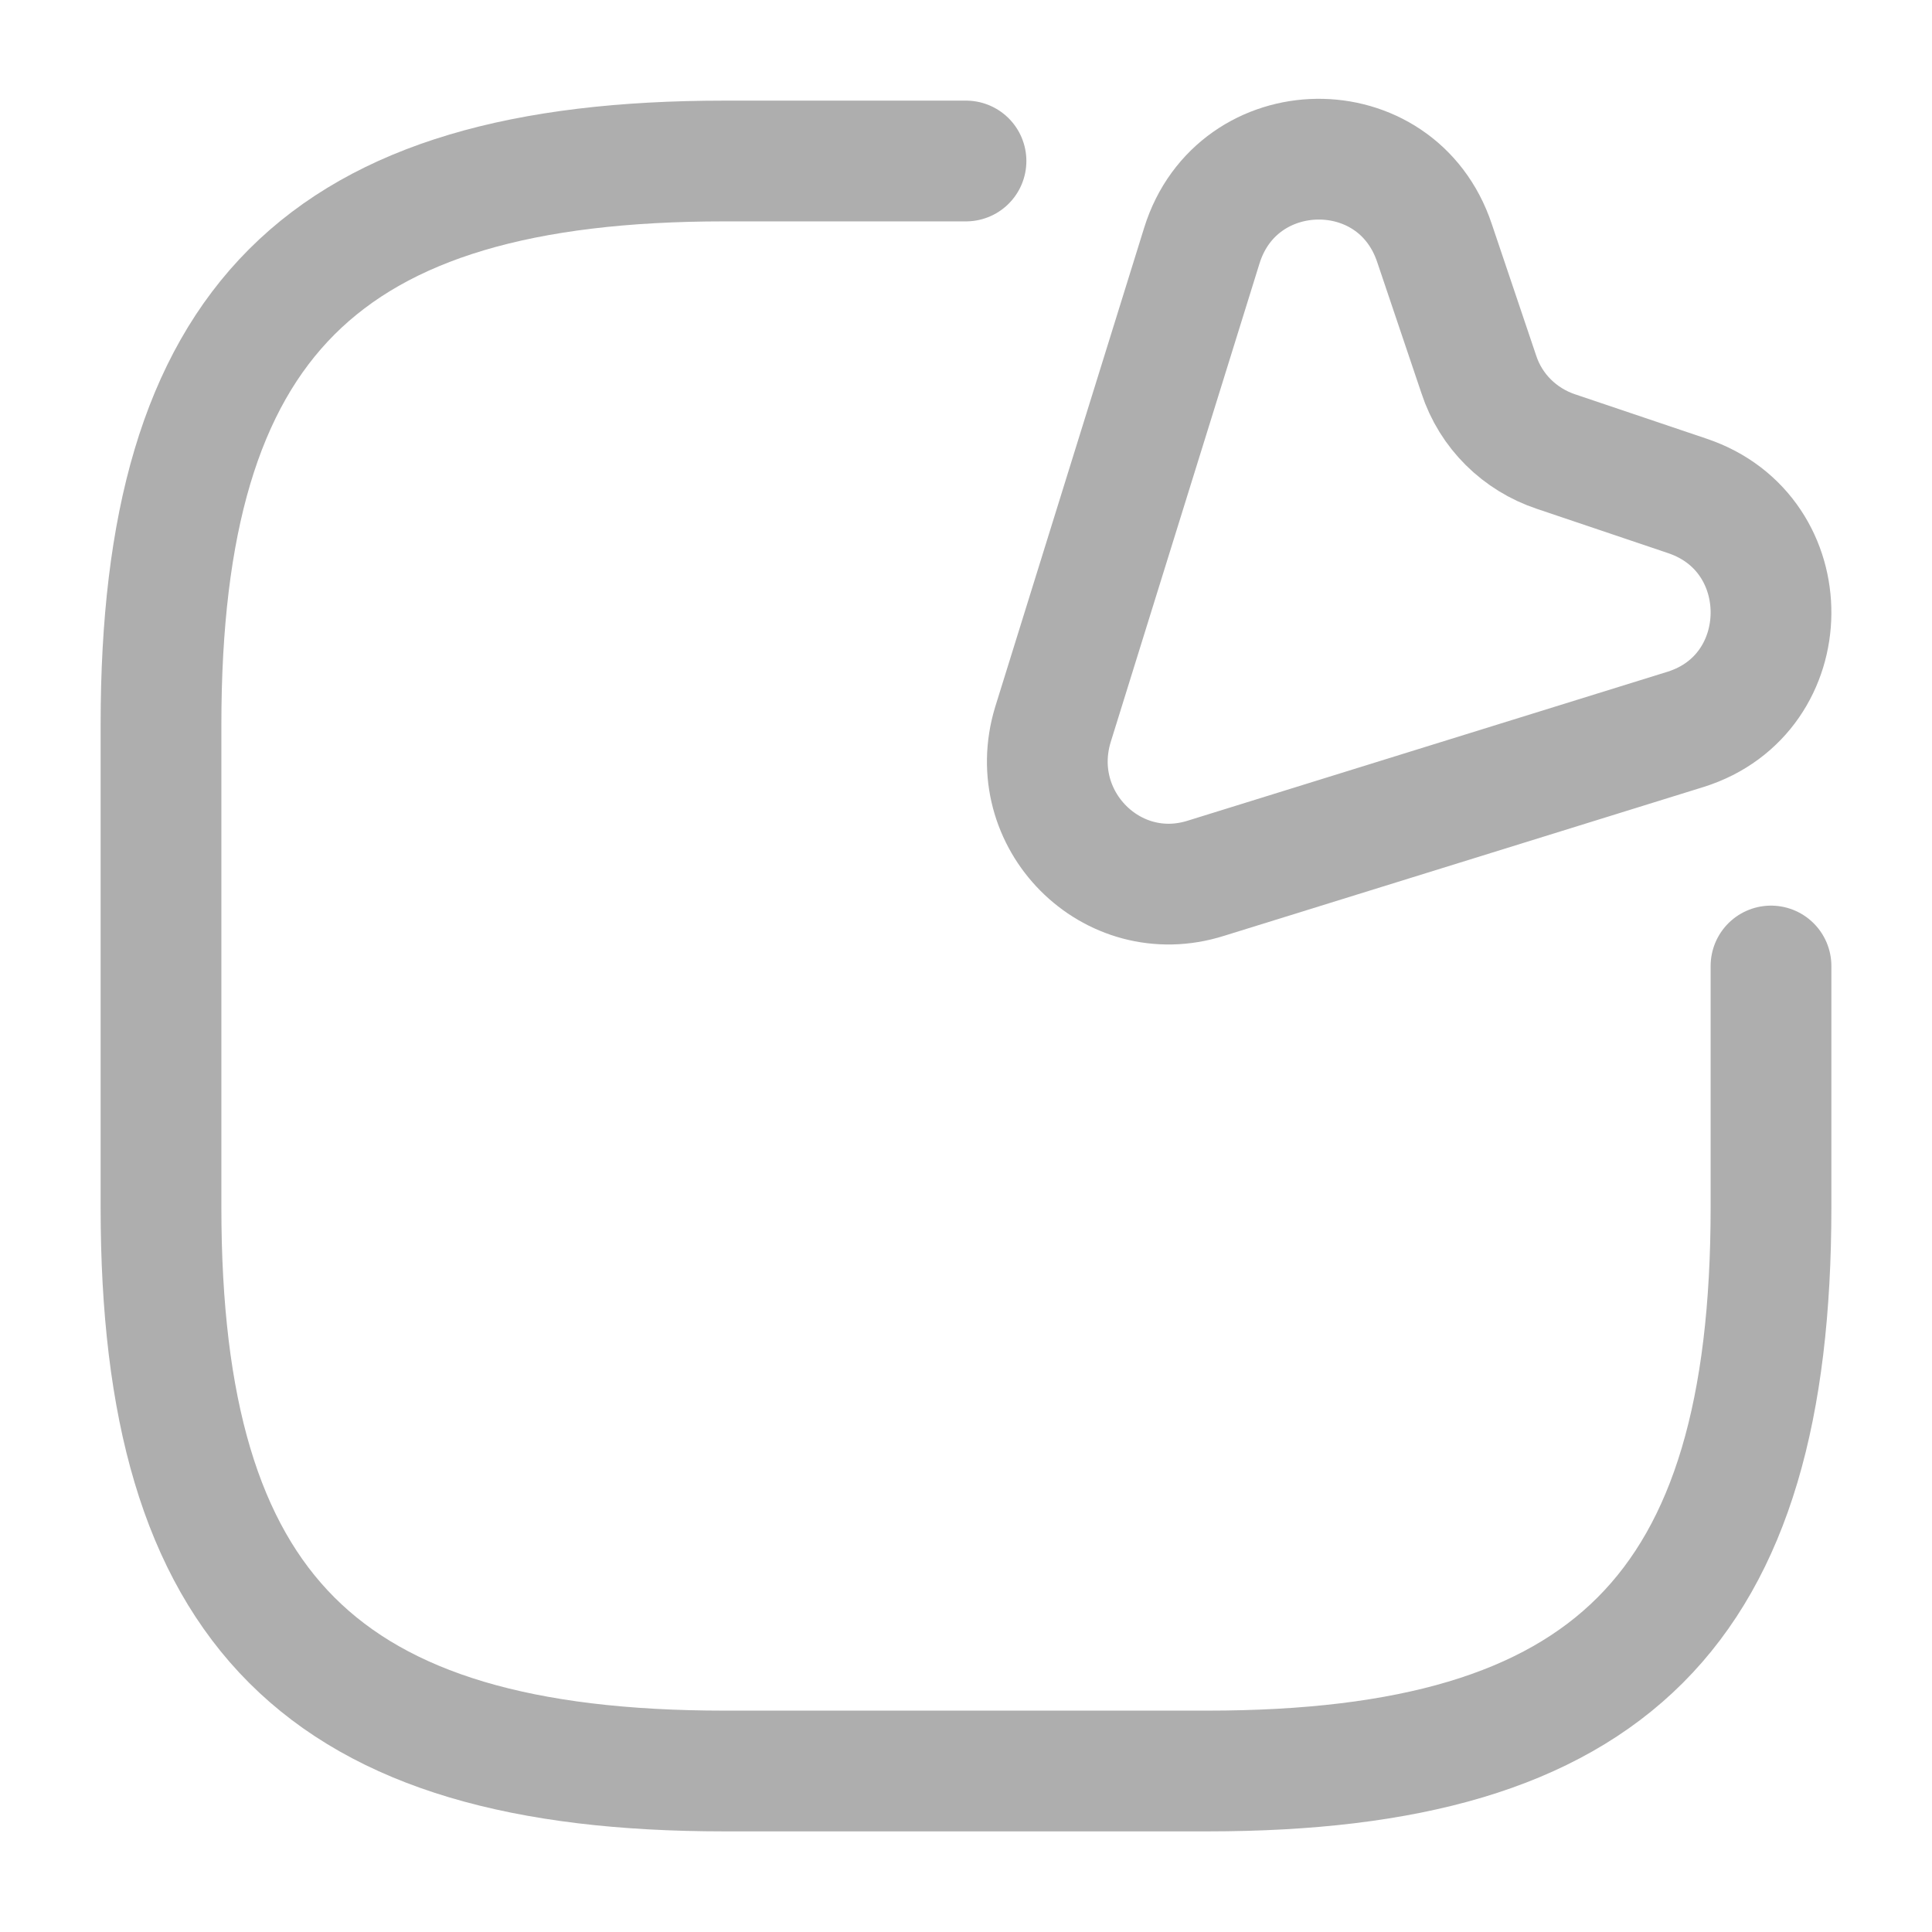
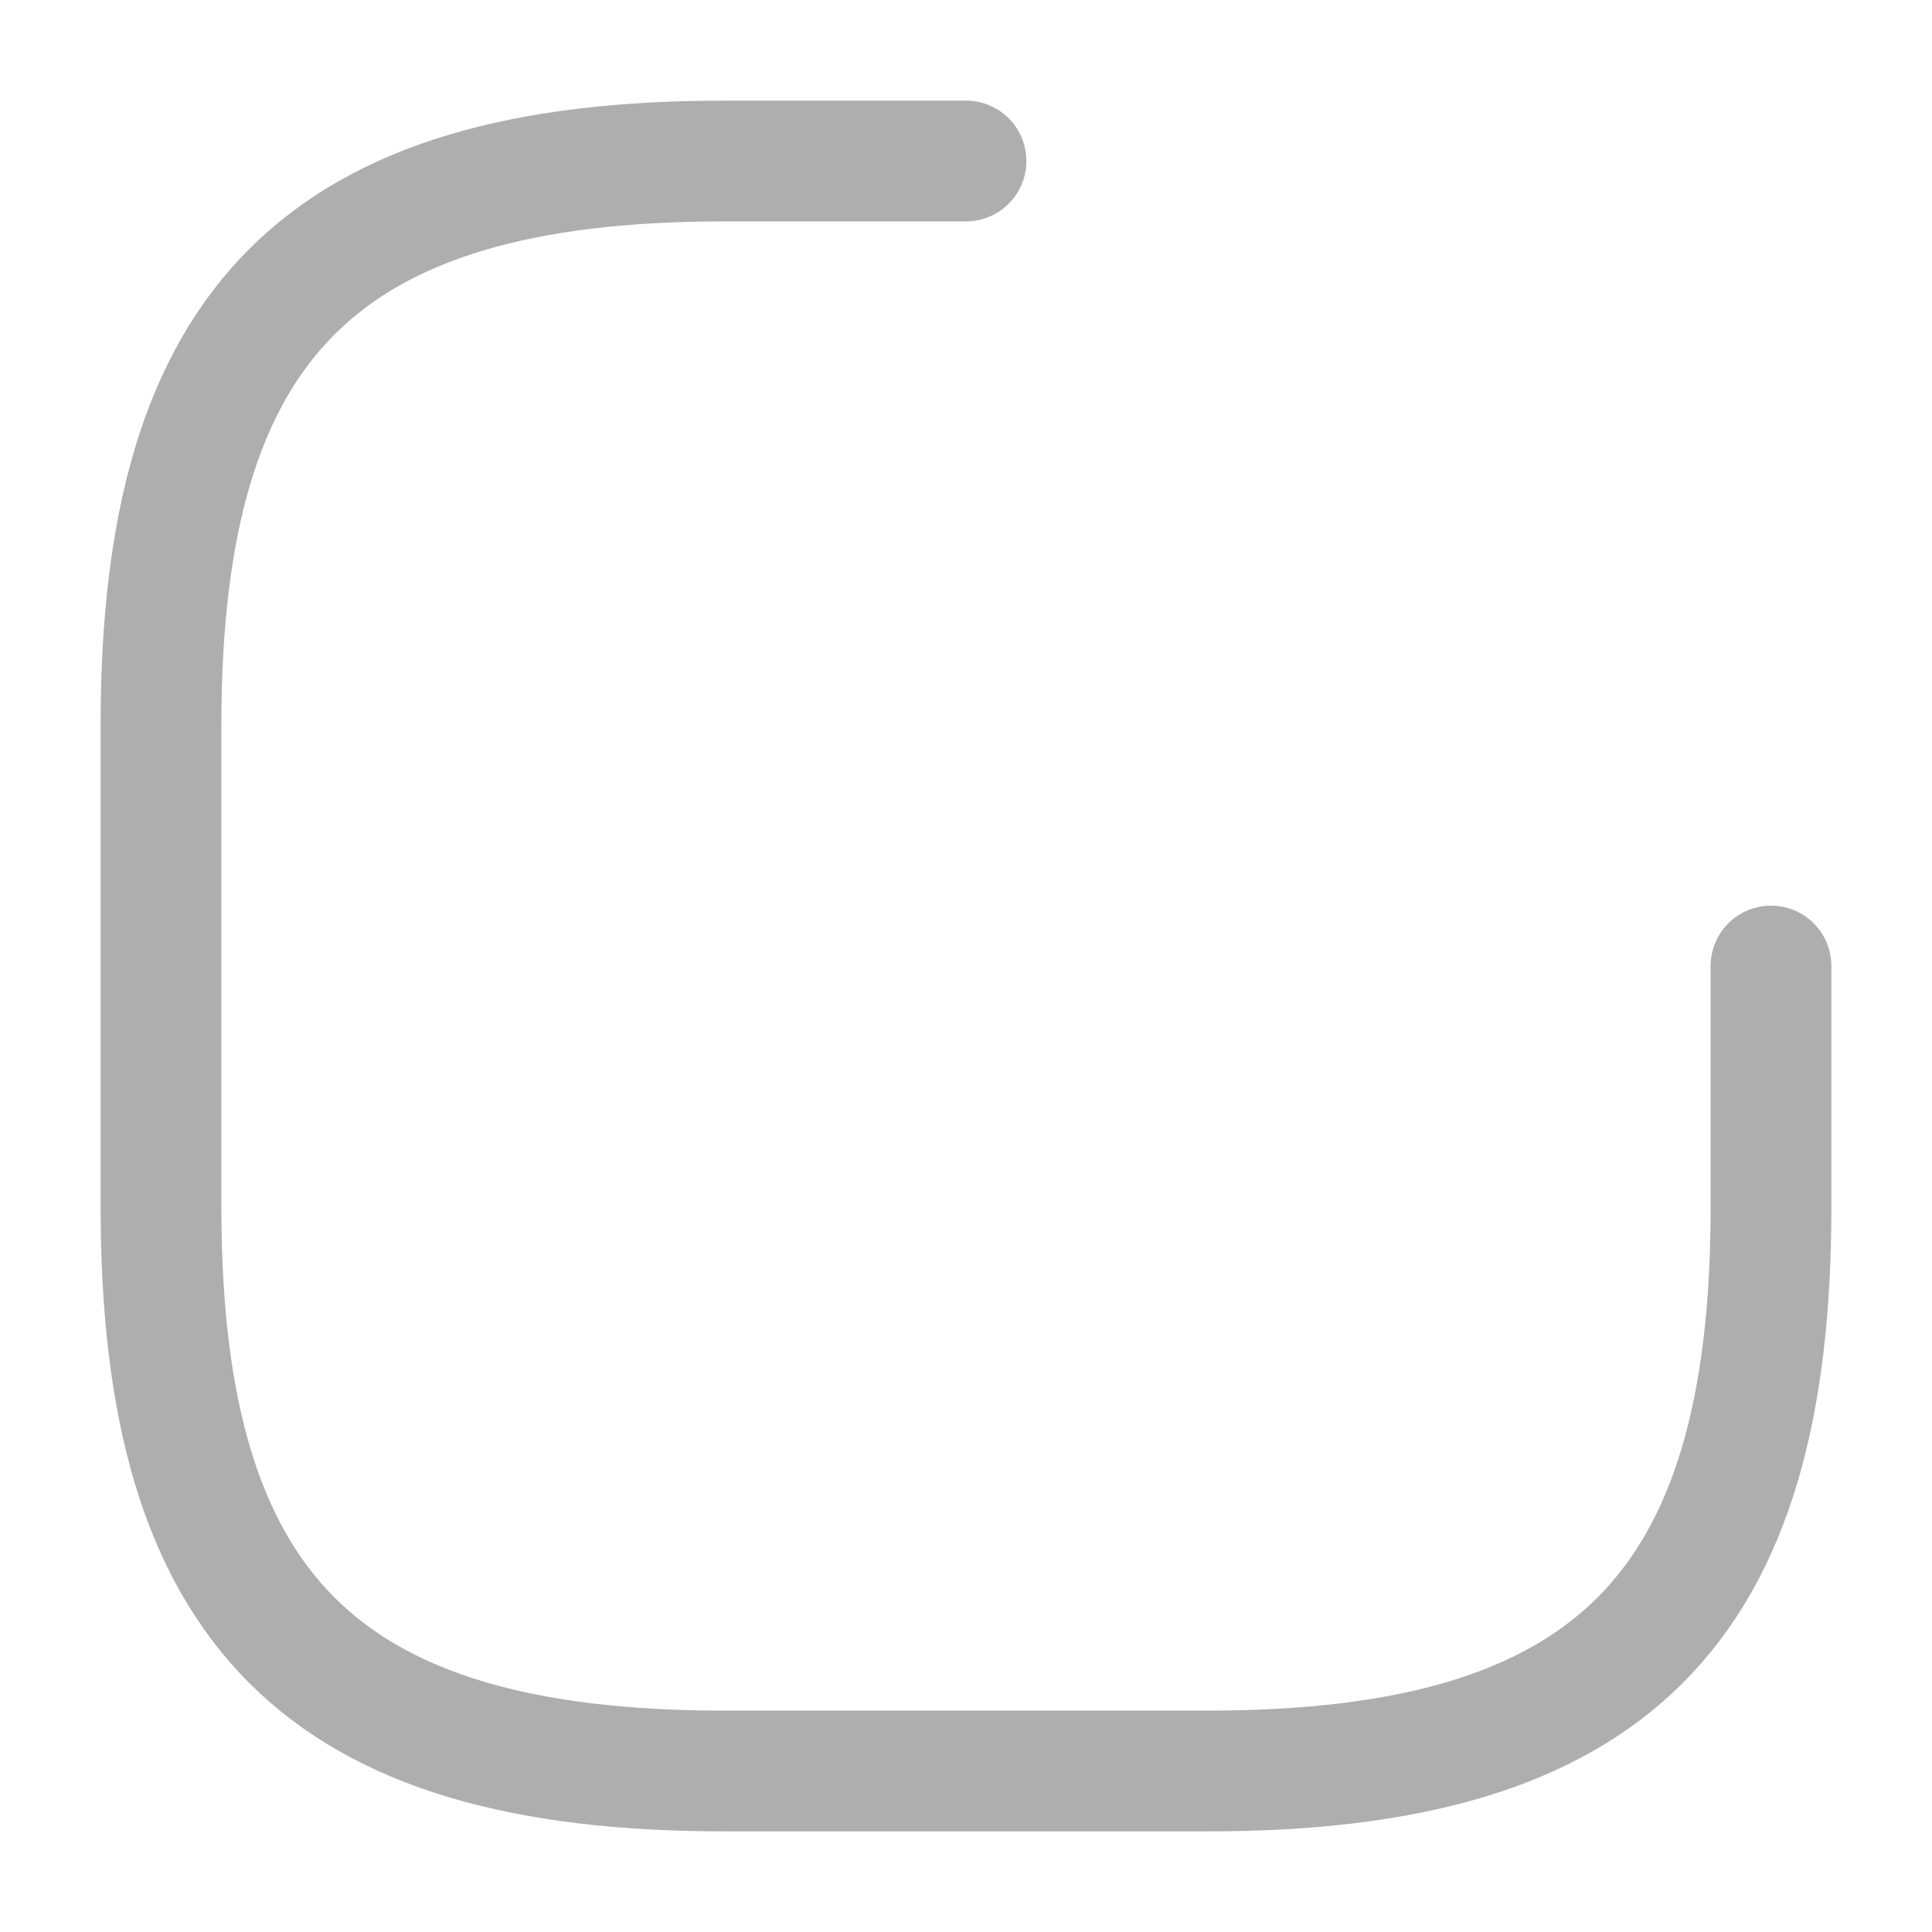
<svg xmlns="http://www.w3.org/2000/svg" width="24" height="24" viewBox="0 0 24 24" fill="none">
  <path d="M22 12V15C22 20 20 22 15 22H9C4 22 2 20 2 15V9C2 4 4 2 9 2H12" stroke="#AEAEAE" stroke-width="1.5" stroke-linecap="round" stroke-linejoin="round" />
-   <path d="M20.96 6.16L19.33 5.61C18.88 5.46 18.52 5.11 18.37 4.65L17.82 3.02C17.35 1.61 15.37 1.64 14.93 3.05L13.08 9C12.72 10.18 13.81 11.28 14.98 10.91L20.94 9.06C22.34 8.62 22.36 6.63 20.96 6.16Z" stroke="#AEAEAE" stroke-width="1.5" stroke-linecap="round" stroke-linejoin="round" />
</svg>